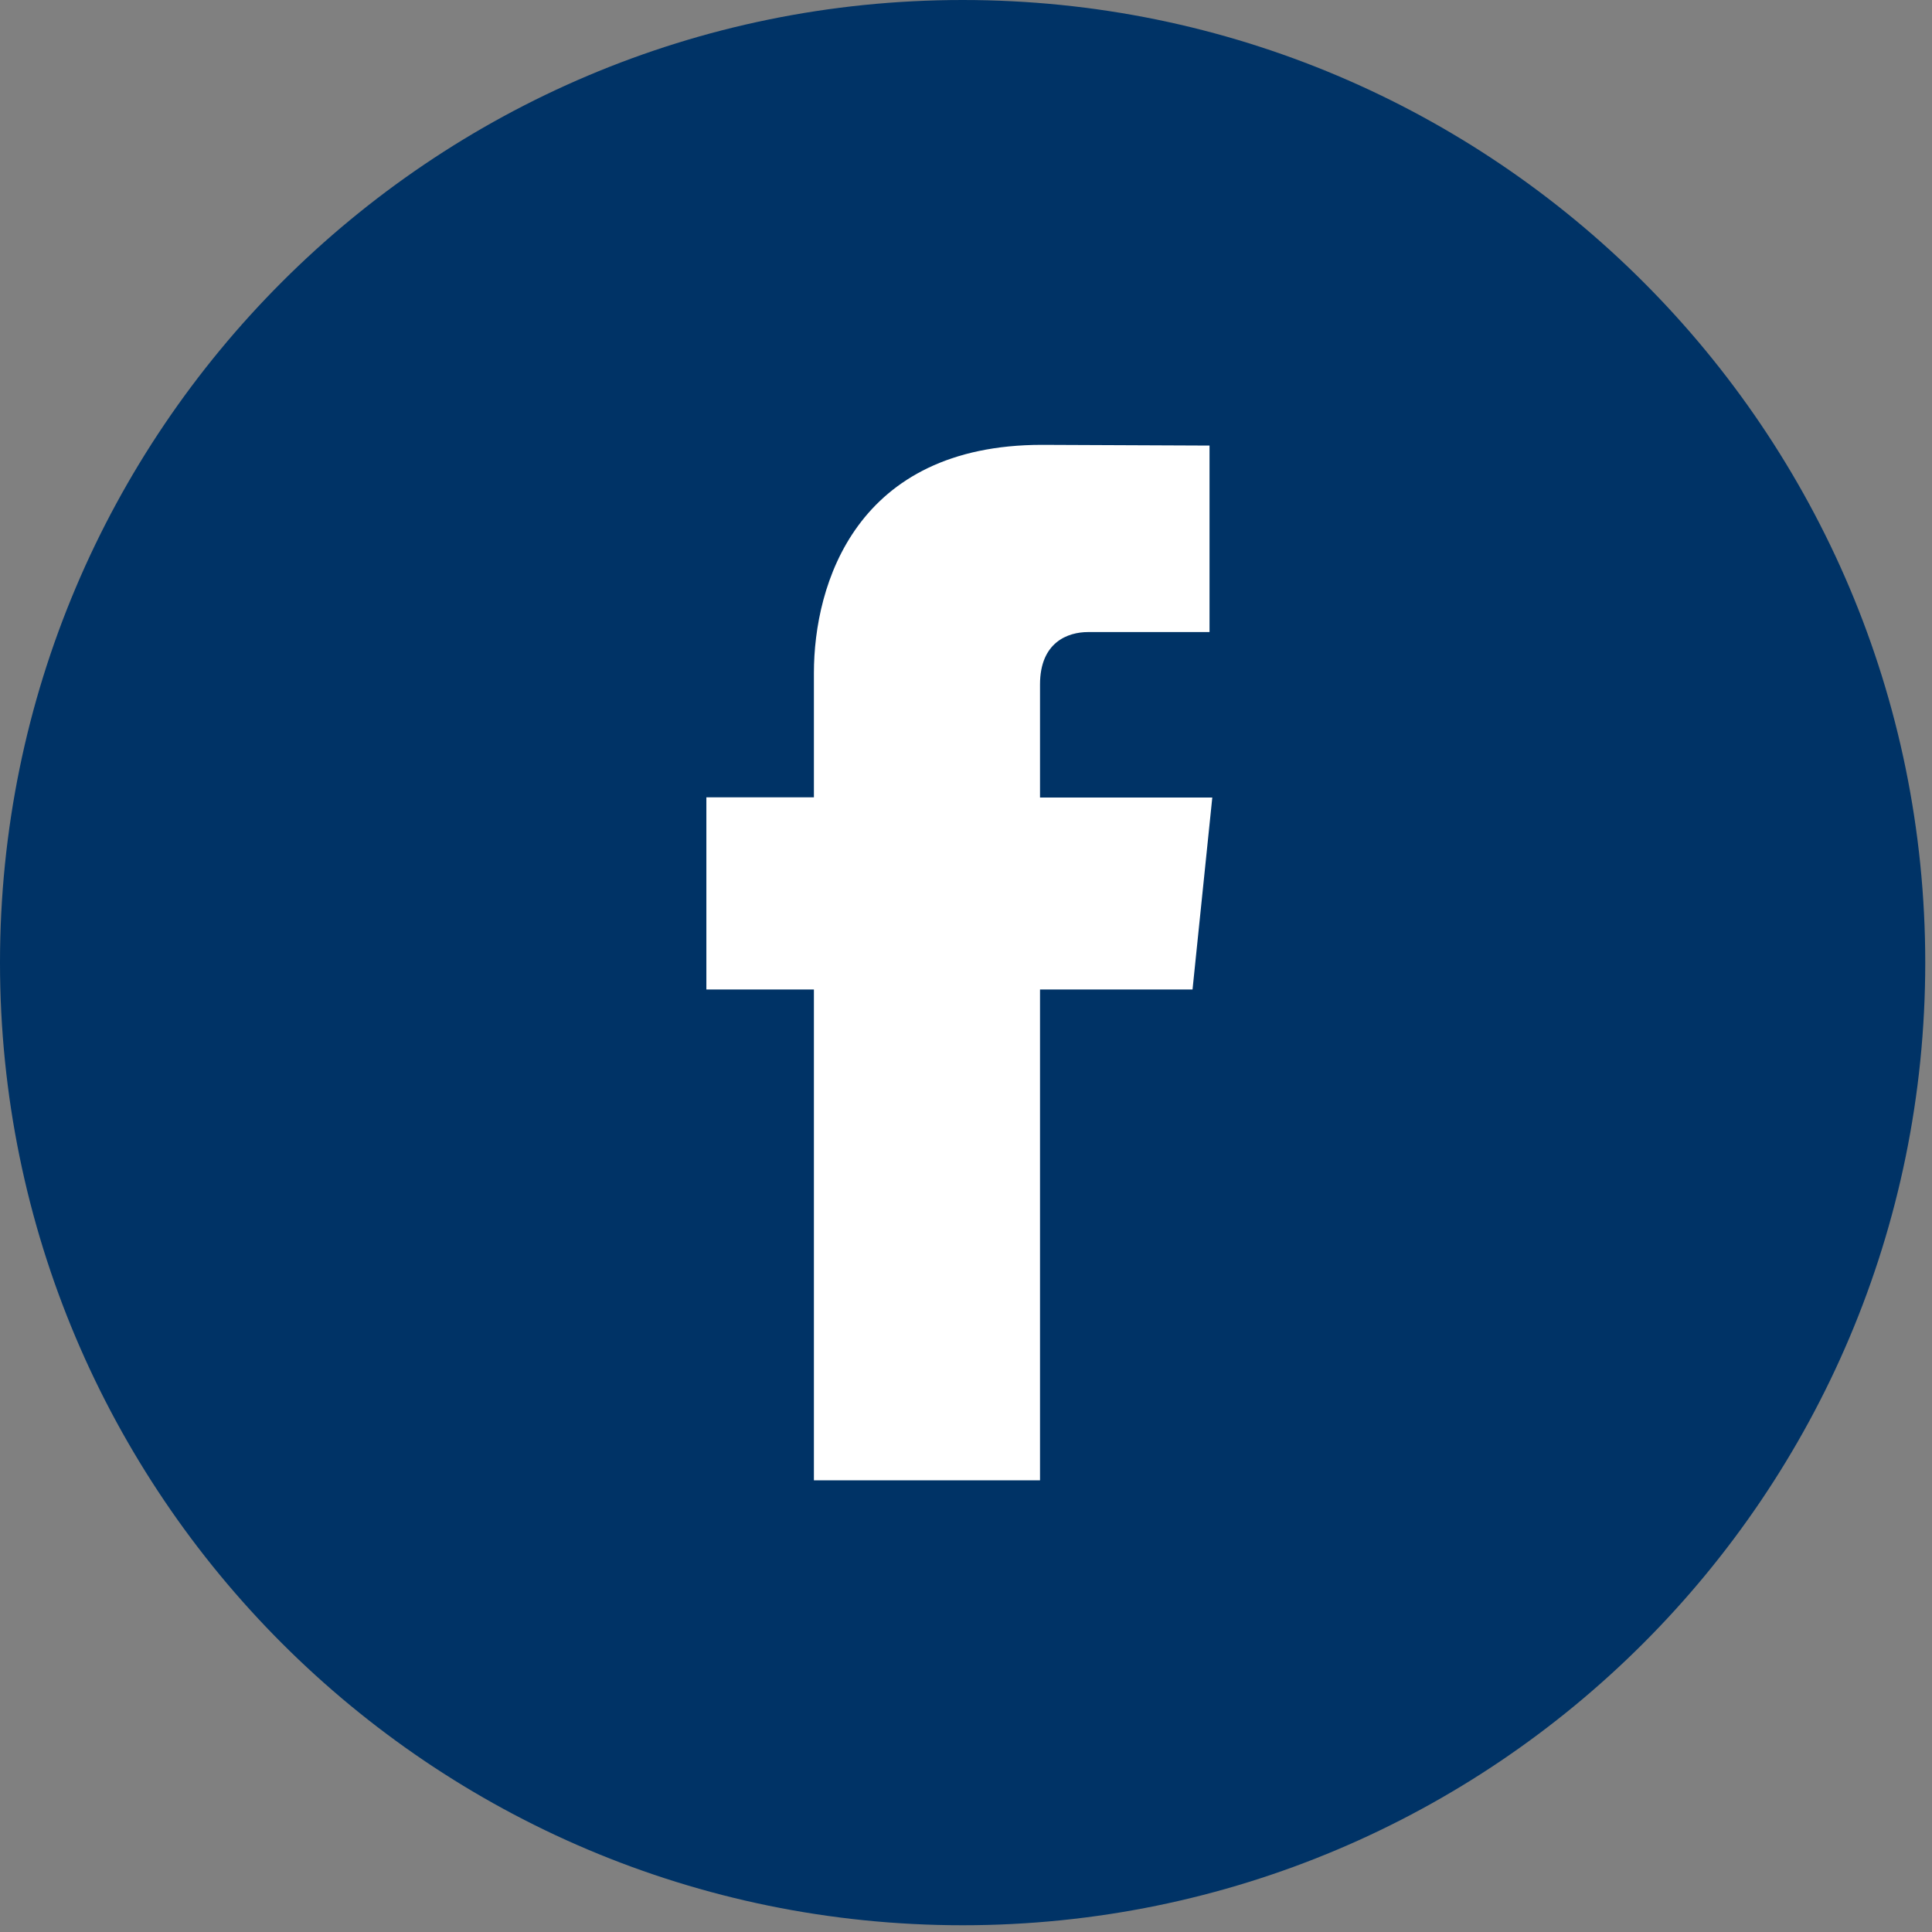
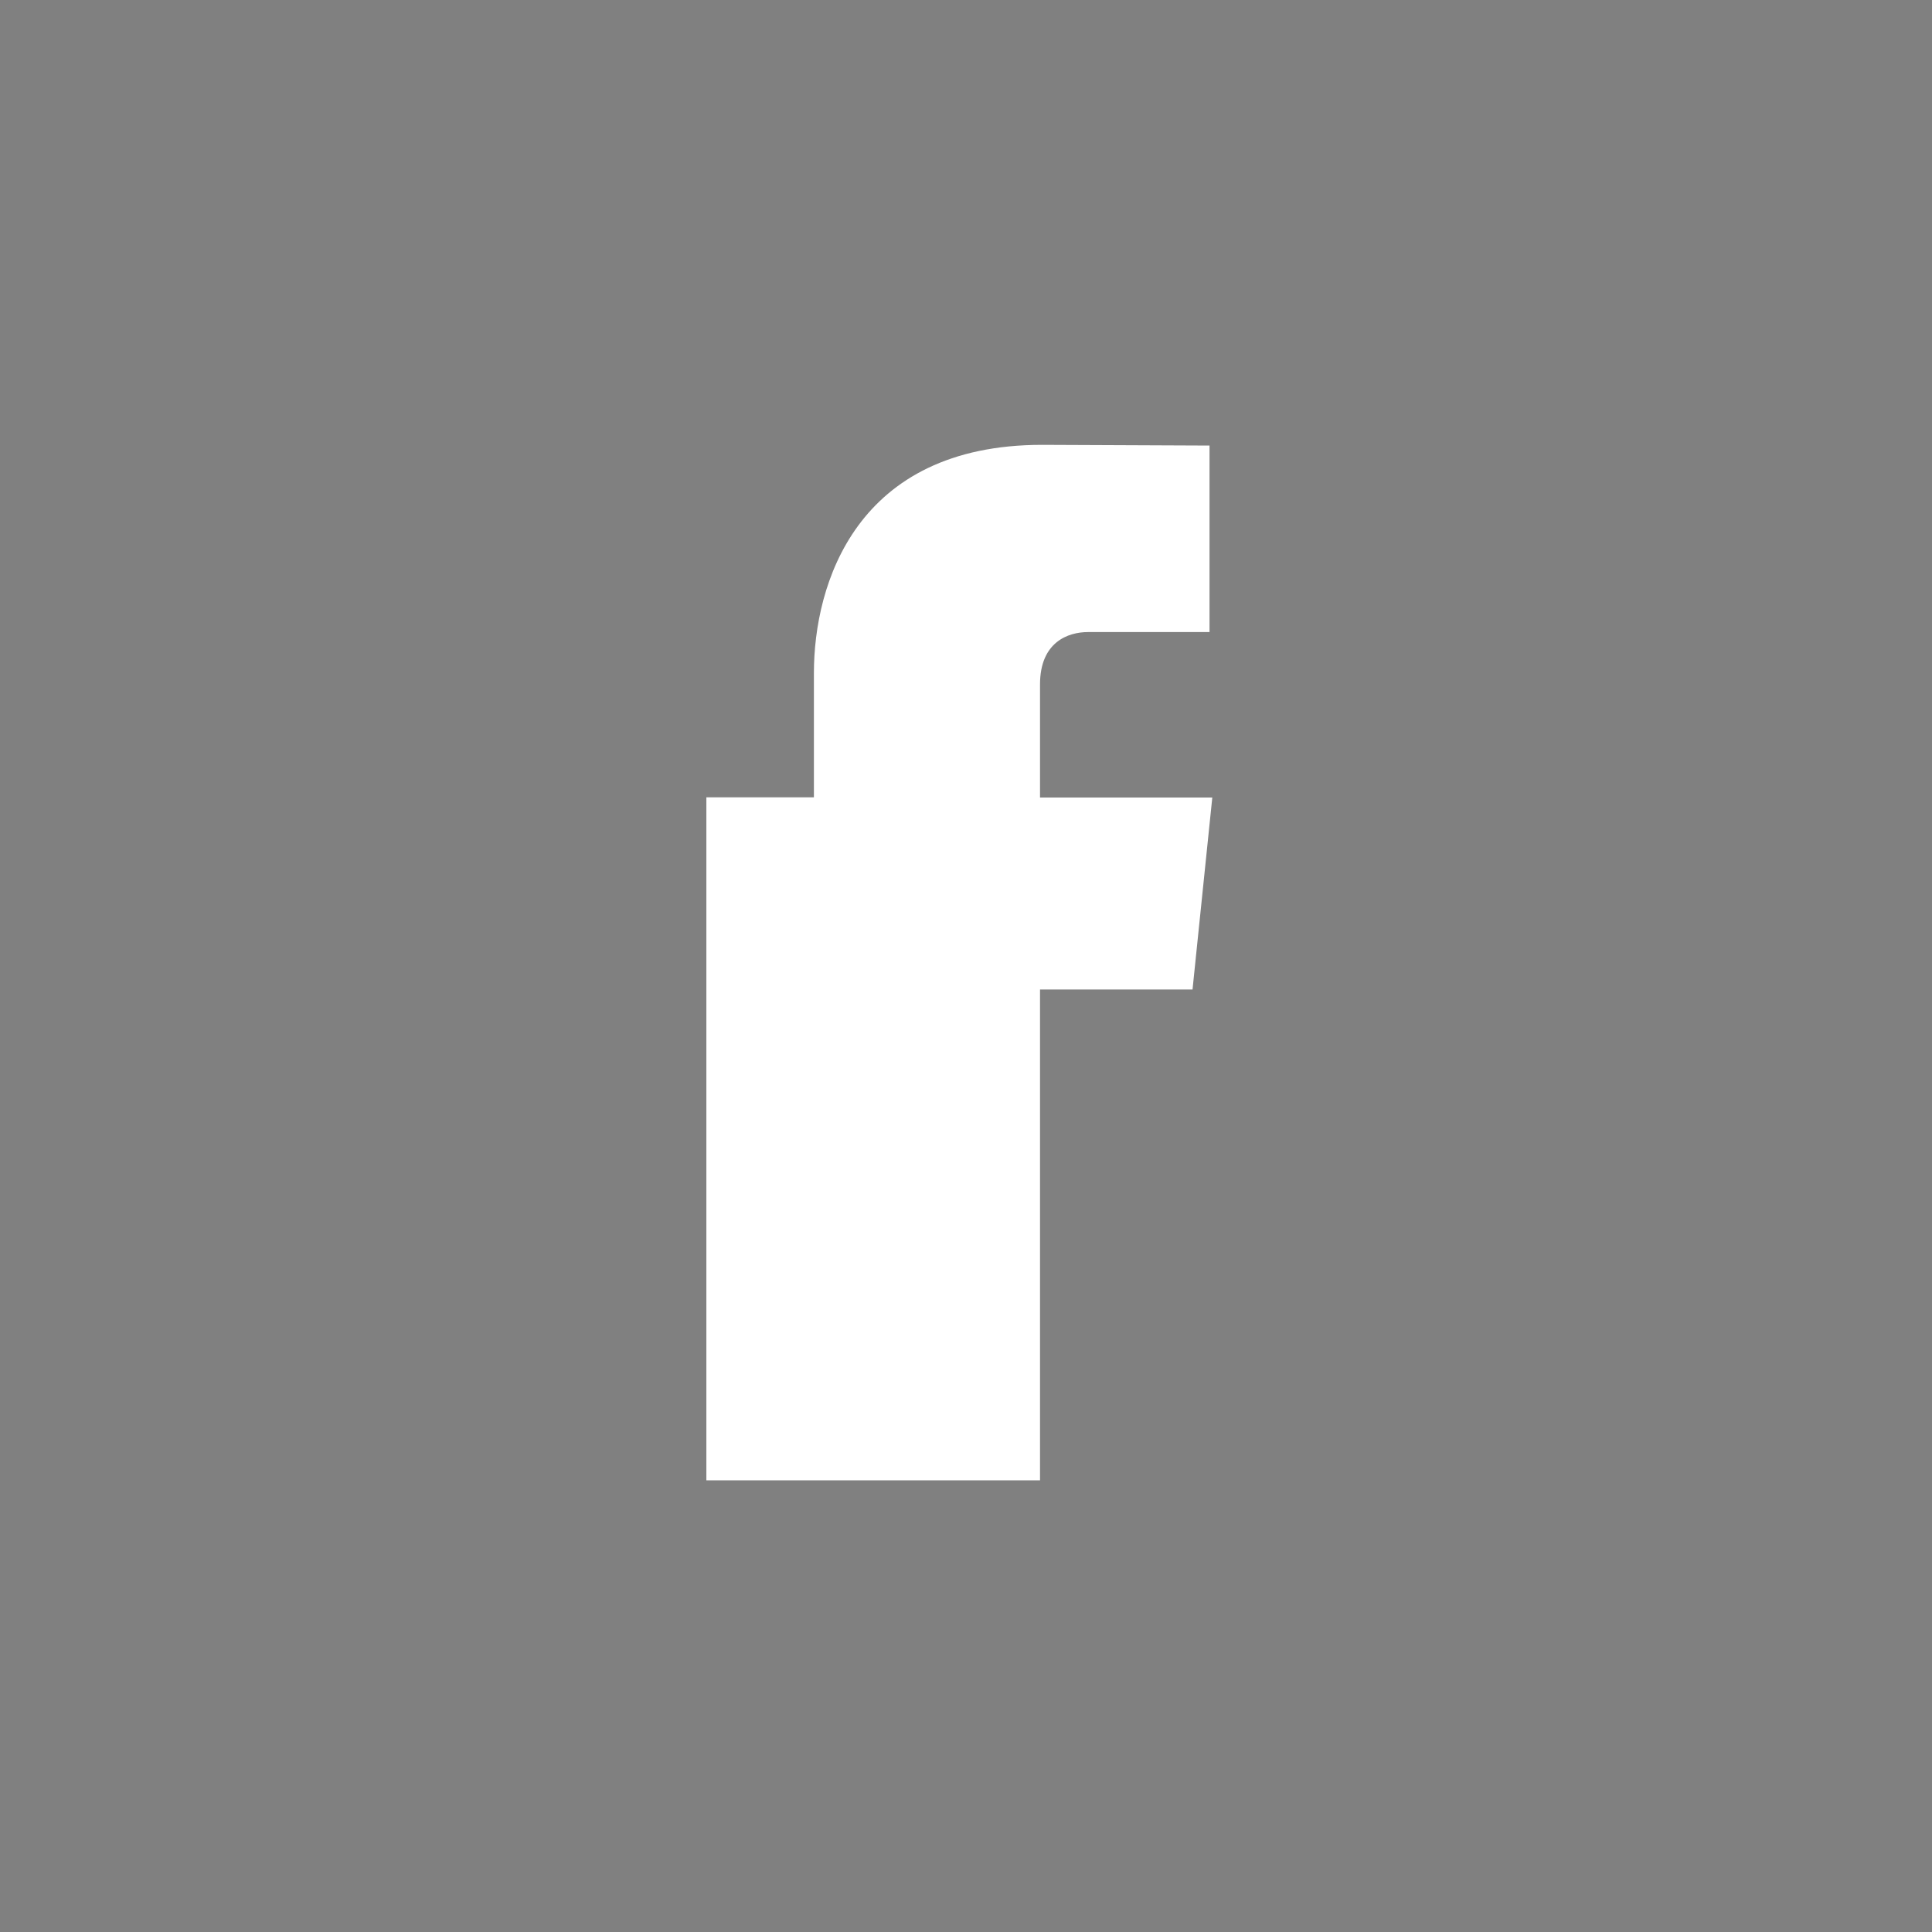
<svg xmlns="http://www.w3.org/2000/svg" width="83" height="83" viewBox="0 0 83 83" fill="none">
  <rect x="0" y="0" width="83" height="83" fill="#808080" stroke="none" />
-   <path d="M41.355 82.71C64.195 82.71 82.71 64.195 82.71 41.355C82.71 18.515 64.195 0 41.355 0C18.515 0 0 18.515 0 41.355C0 64.195 18.515 82.71 41.355 82.71Z" fill="#003366" />
-   <path d="M51.232 42.509H44.68V63.595H34.966V42.509H30.346V34.254H34.966V28.912C34.966 25.092 36.78 19.111 44.767 19.111L51.962 19.142V27.154H46.741C45.884 27.154 44.68 27.582 44.68 29.404V34.262H52.081L51.232 42.509Z" fill="white" />
+   <path d="M51.232 42.509H44.68V63.595H34.966H30.346V34.254H34.966V28.912C34.966 25.092 36.78 19.111 44.767 19.111L51.962 19.142V27.154H46.741C45.884 27.154 44.68 27.582 44.68 29.404V34.262H52.081L51.232 42.509Z" fill="white" />
</svg>